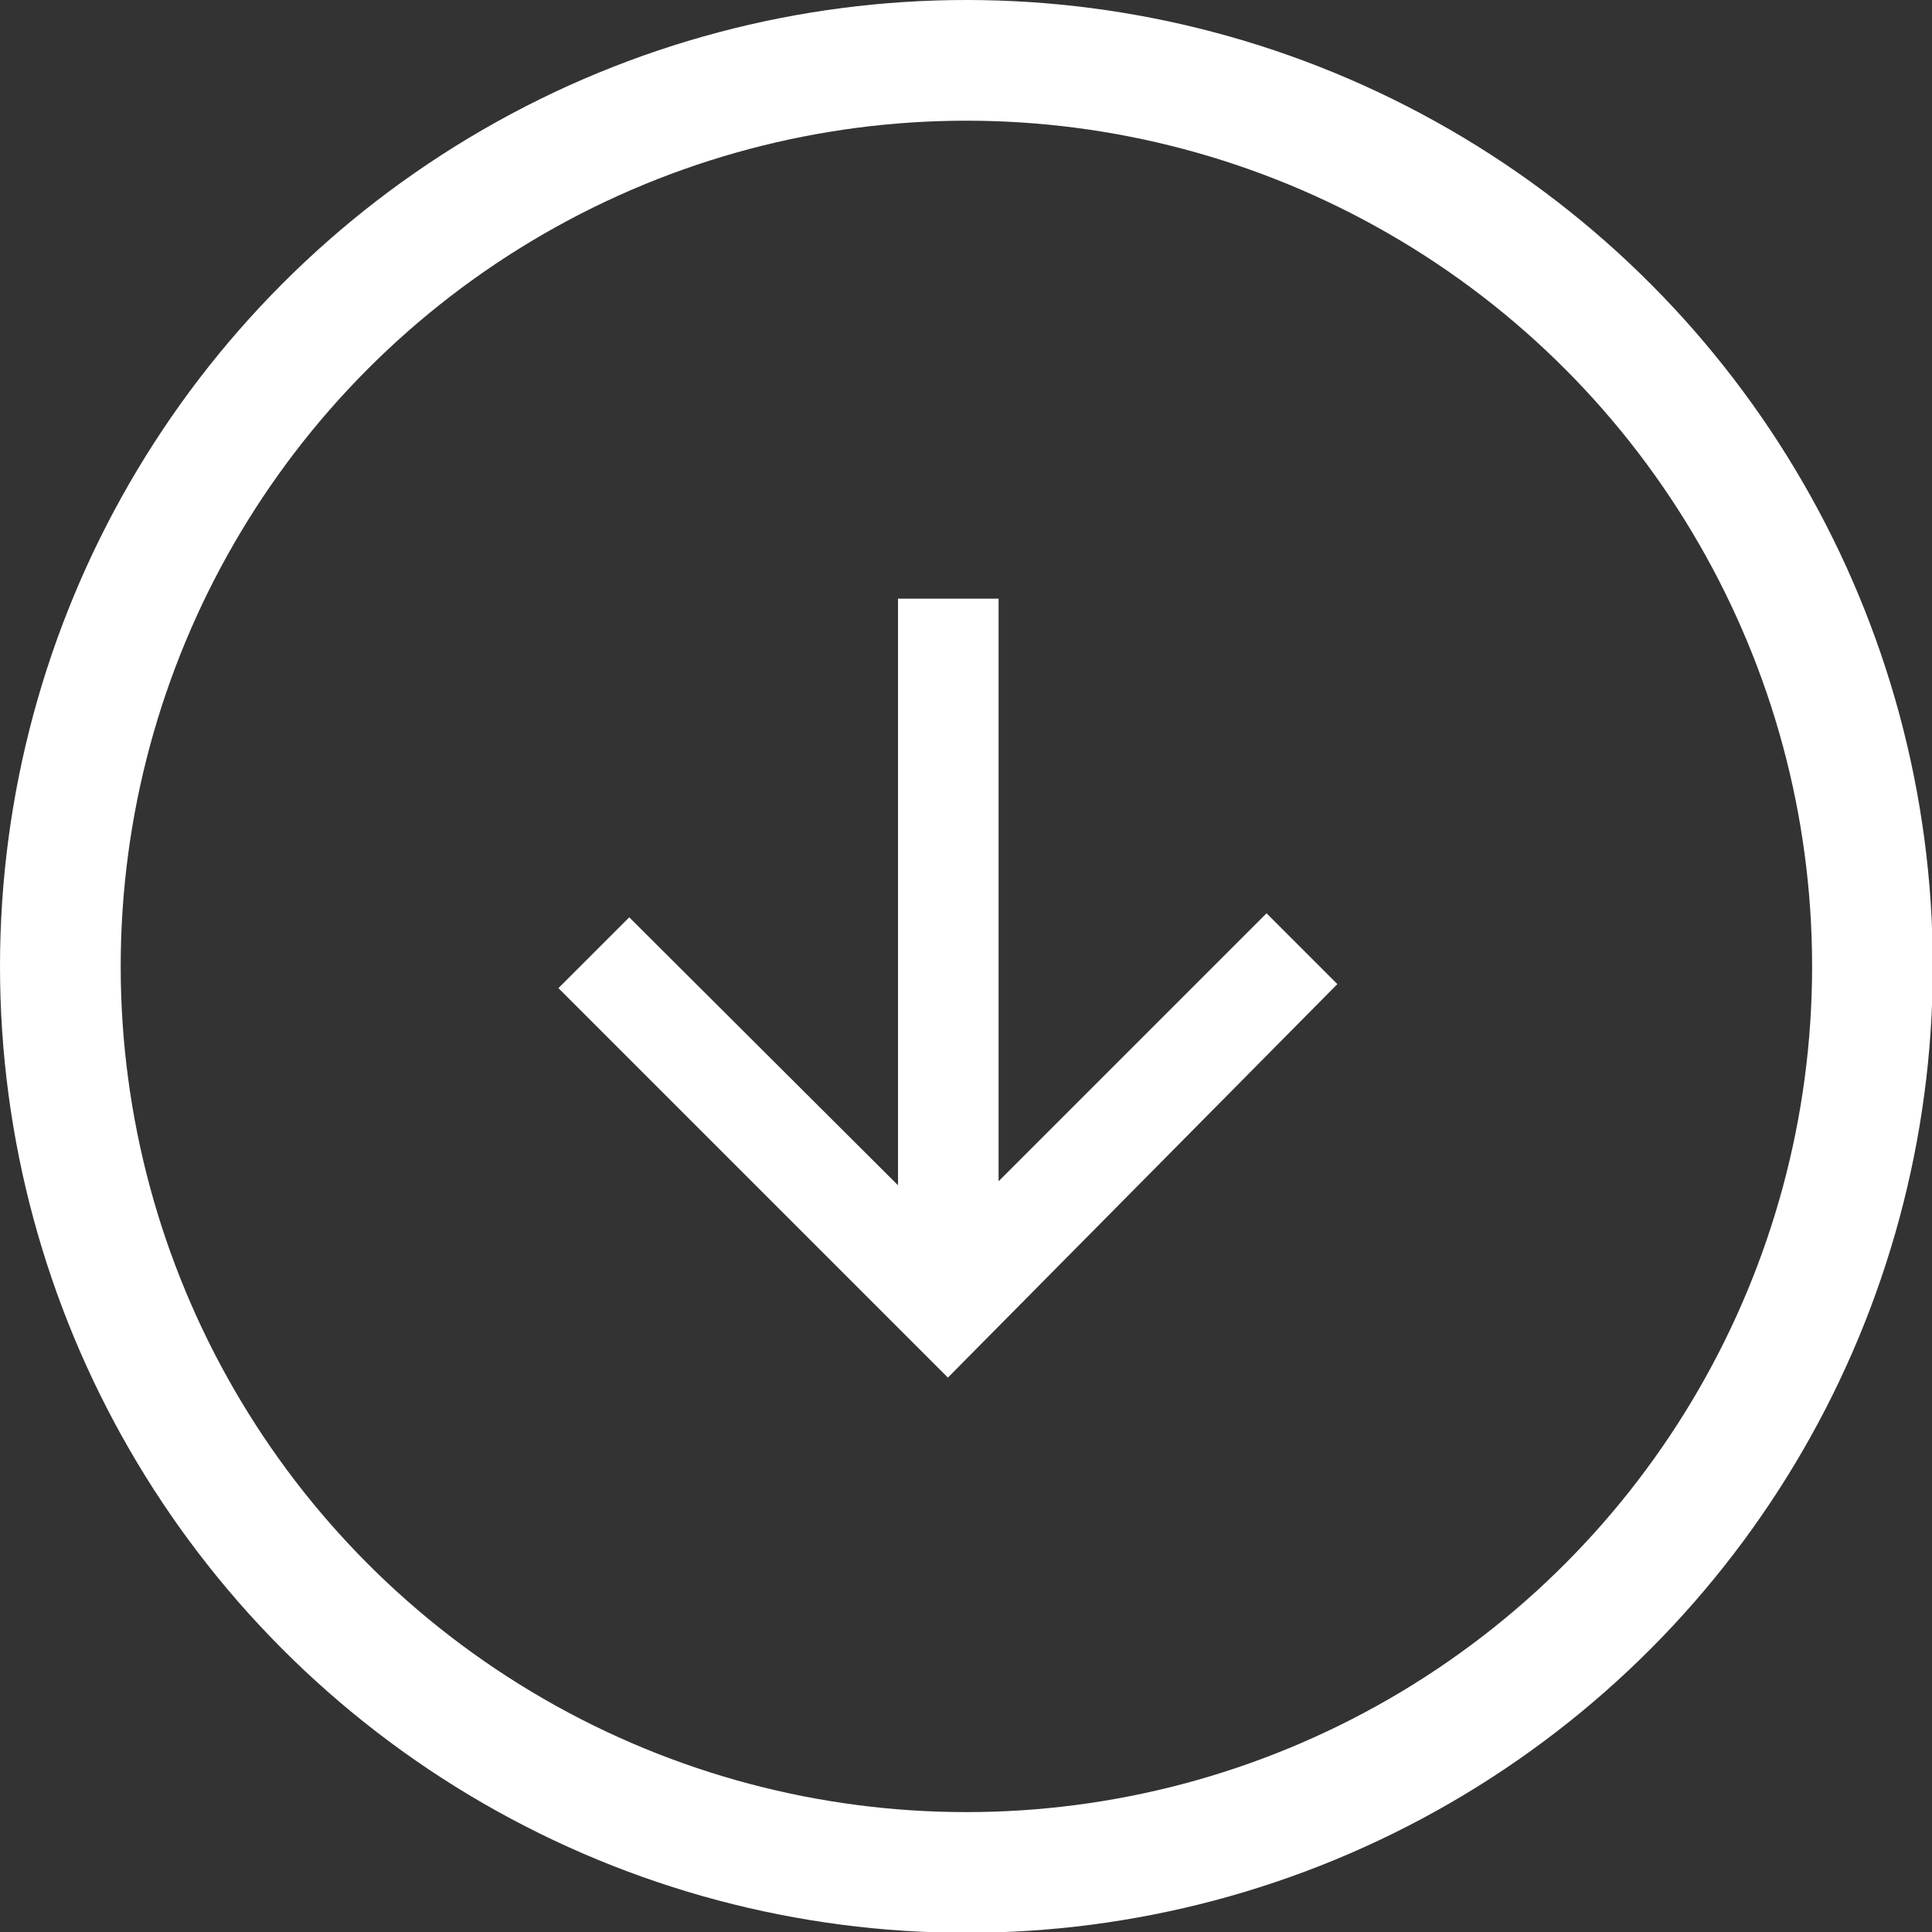
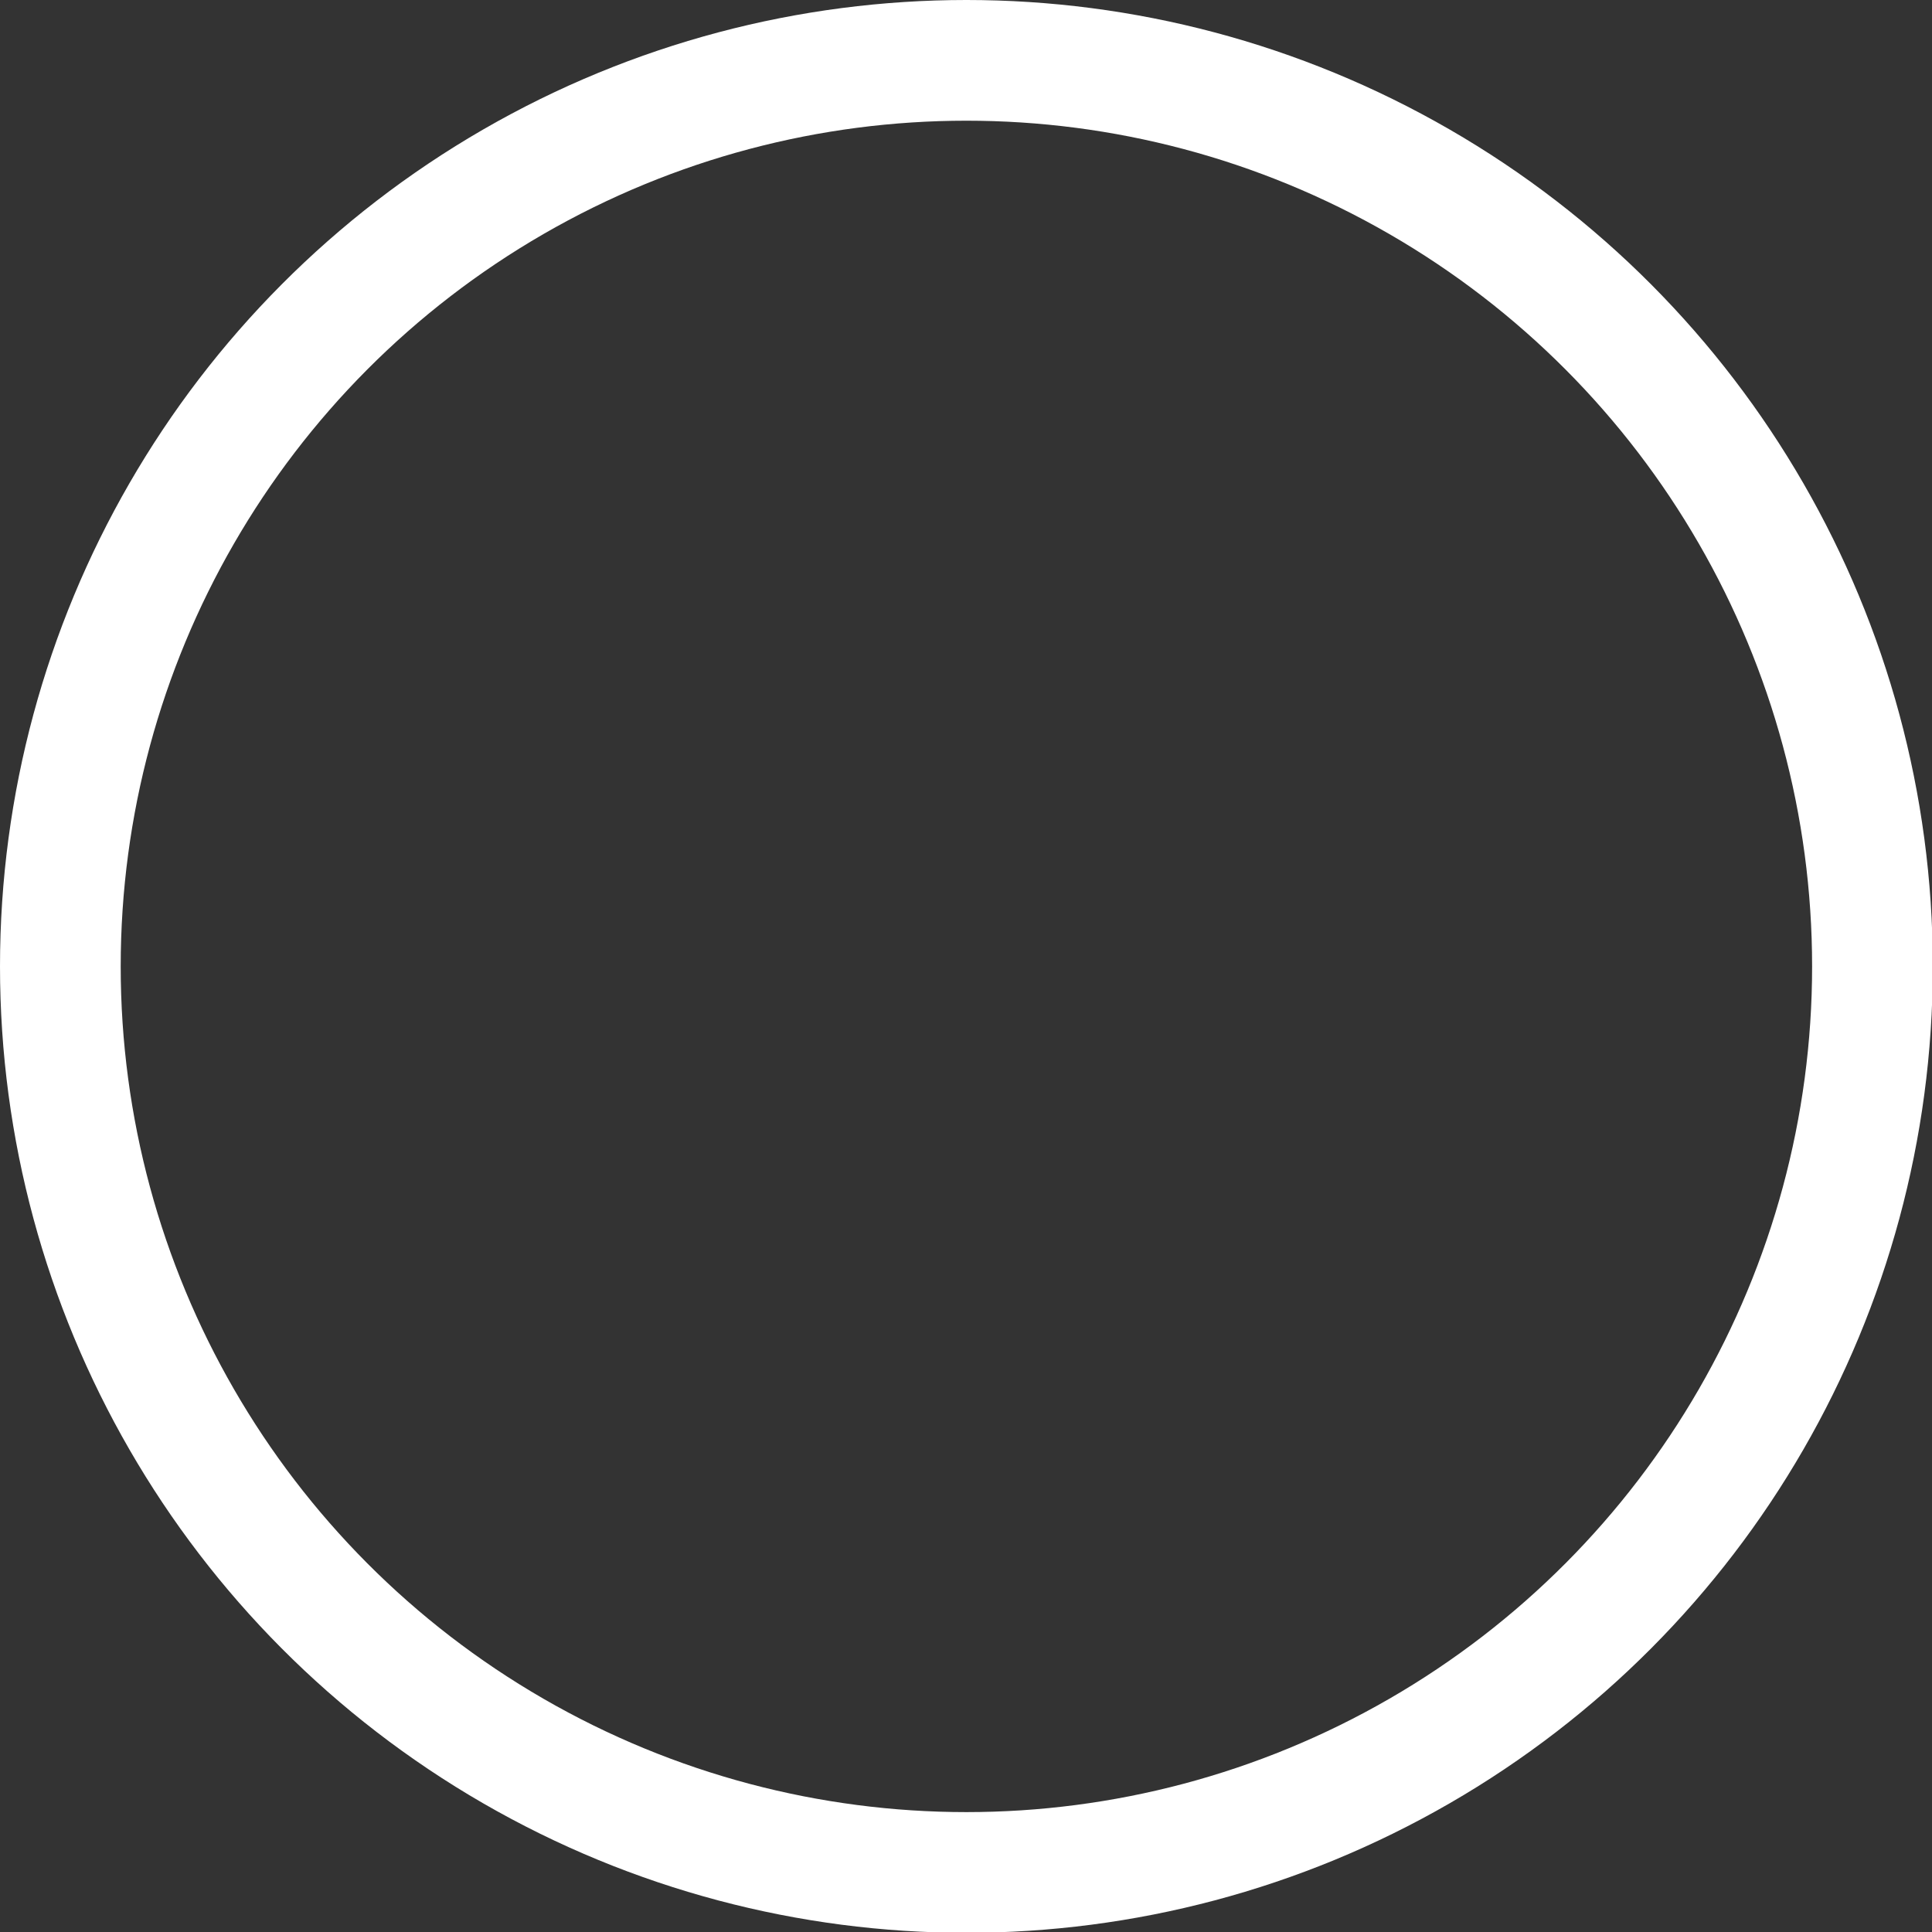
<svg xmlns="http://www.w3.org/2000/svg" id="Layer_1" data-name="Layer 1" viewBox="0 0 24.01 24.01">
  <rect x="0" y="0" width="24.01" height="24.01" fill="#333333" stroke="none" />
  <defs>
    <style>.cls-1{fill:none;stroke:#fff;stroke-miterlimit:10;stroke-width:1.5px;}.cls-2{fill:#fff;}</style>
  </defs>
  <title>global-down-arrow</title>
  <g id="Atoms_Button_Circle_arrow" data-name="Atoms Button Circle arrow">
    <circle id="circle_copy" data-name="circle copy" class="cls-1" cx="12.01" cy="12.01" r="11.26" />
    <g id="Forward_arrow" data-name="Forward arrow">
-       <path id="Path_10" data-name="Path 10" class="cls-2" d="M1081.31,599.79l-.88-.88-3.33,3.33V595h-1.25v7.29l-3.34-3.33-.88.88,4.84,4.84Z" transform="translate(-1064.69 -587.56)" />
-     </g>
+       </g>
  </g>
</svg>